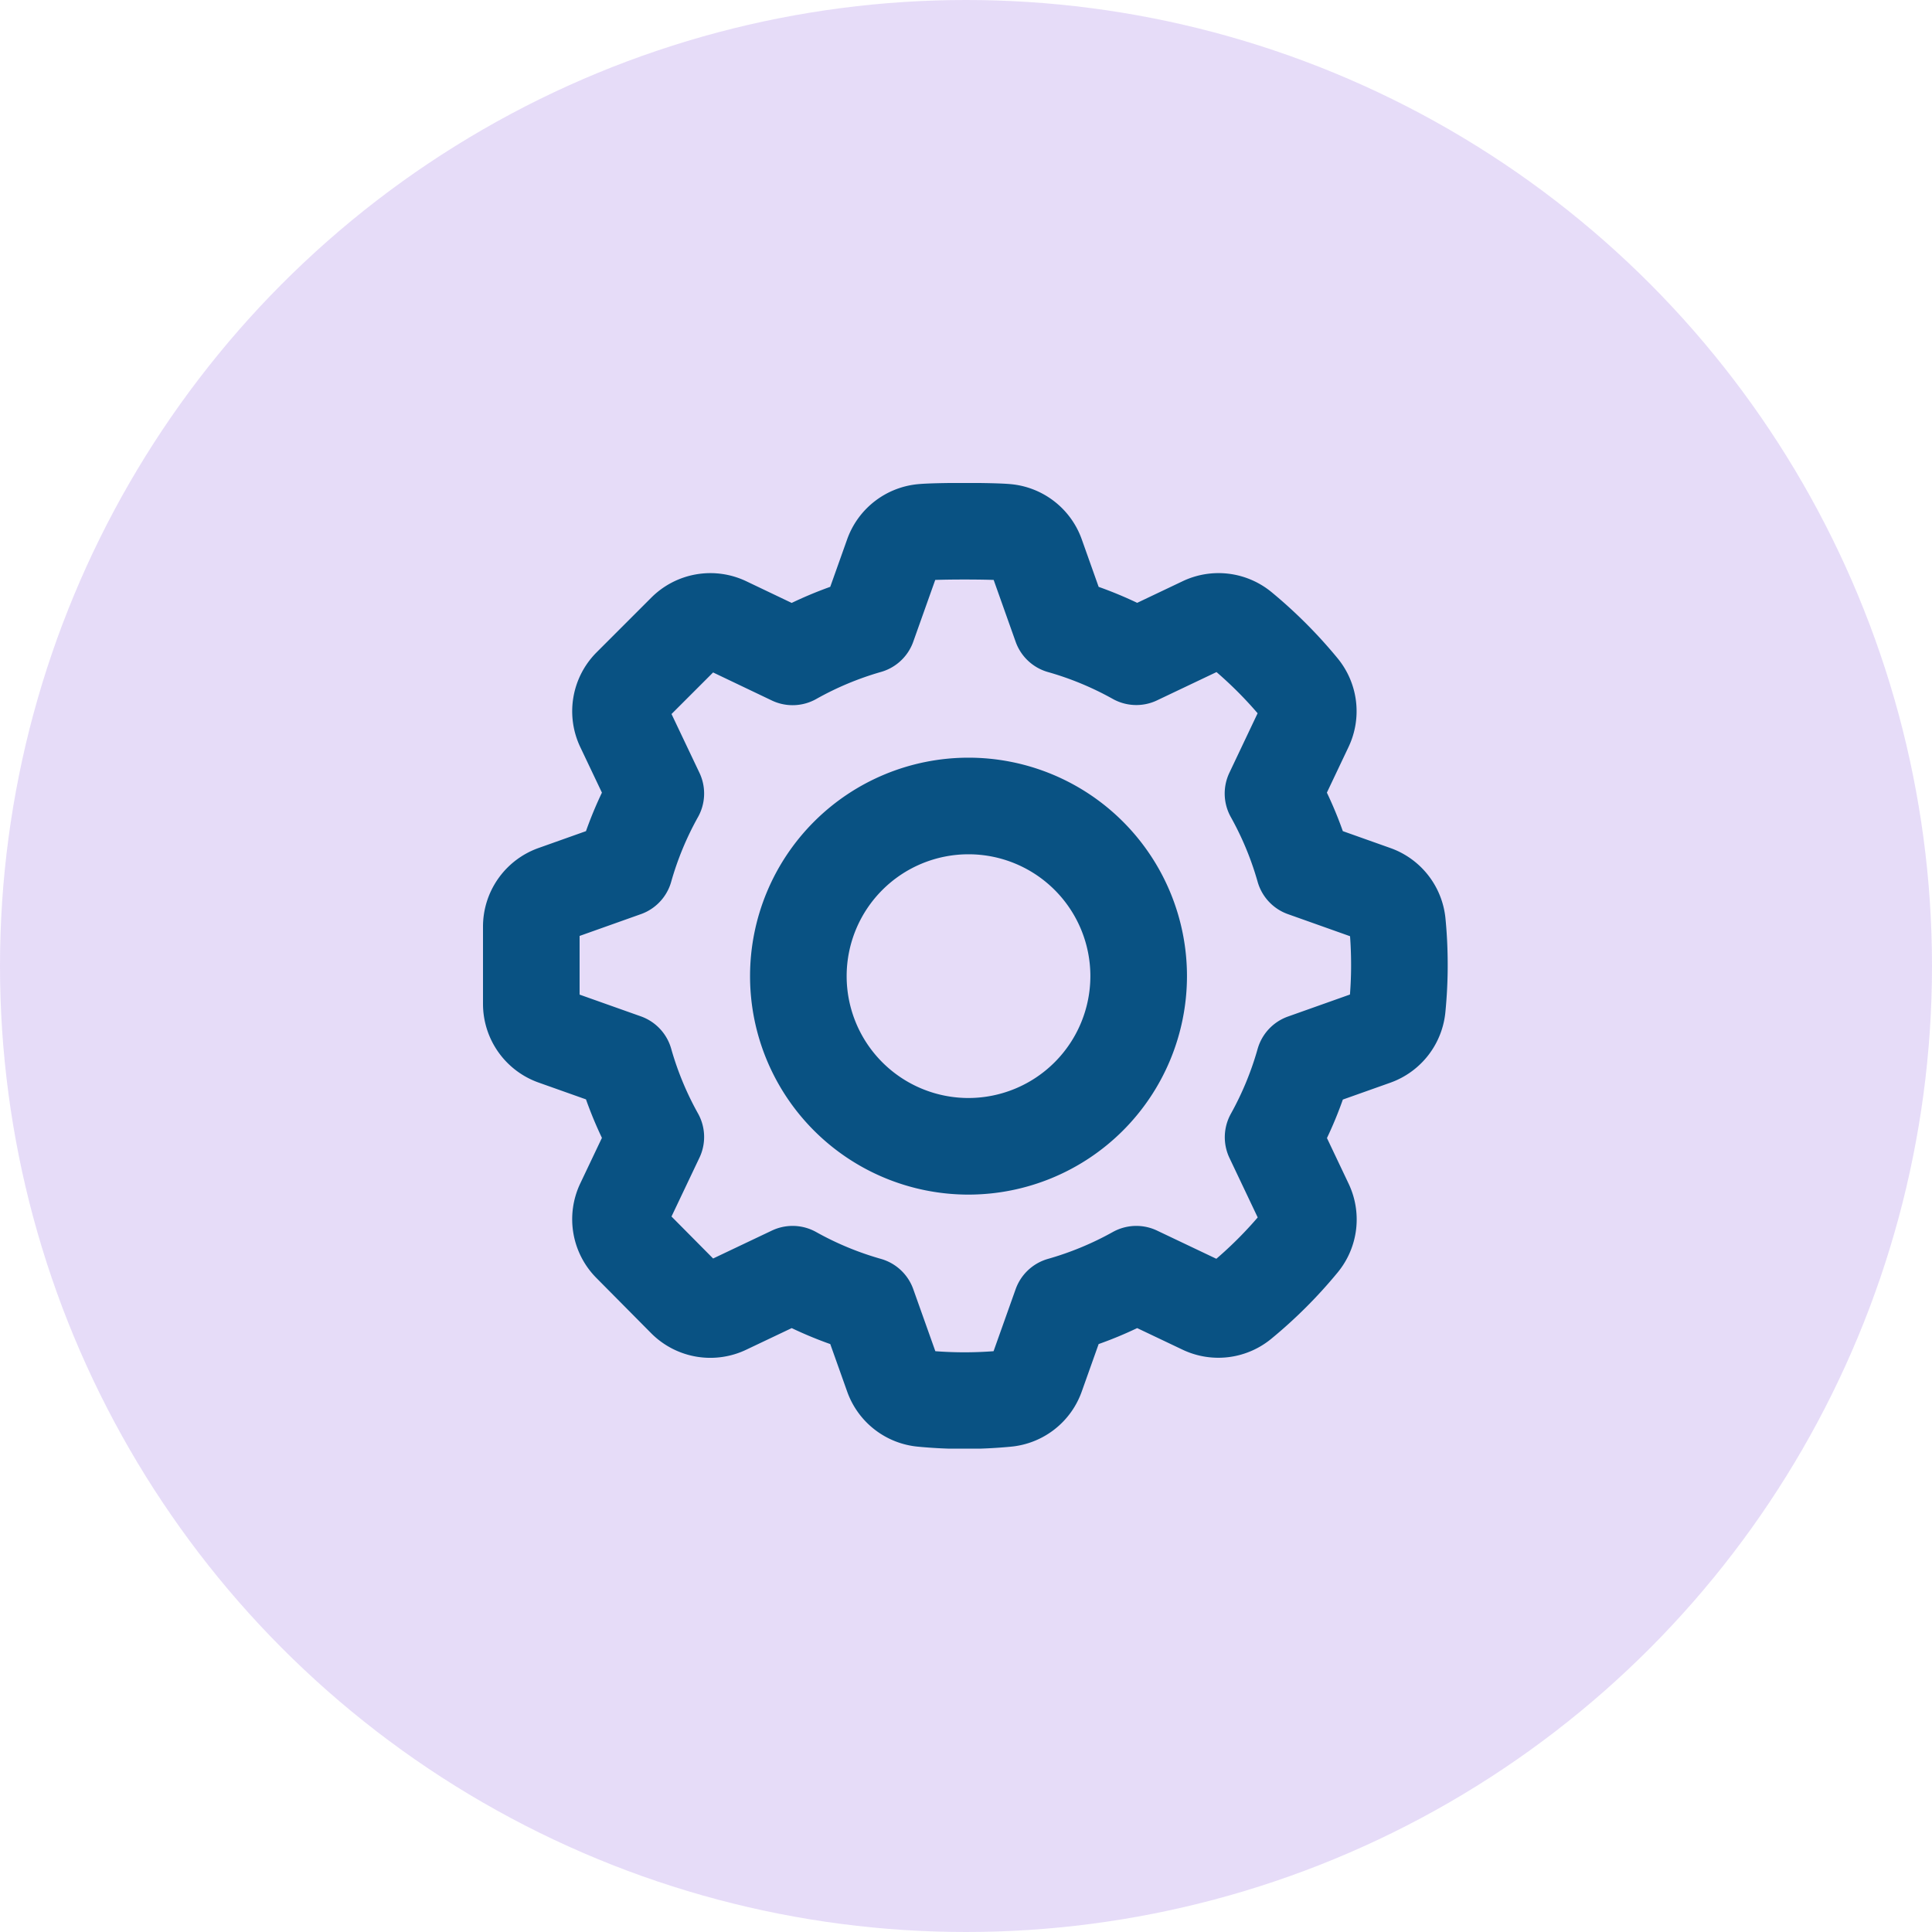
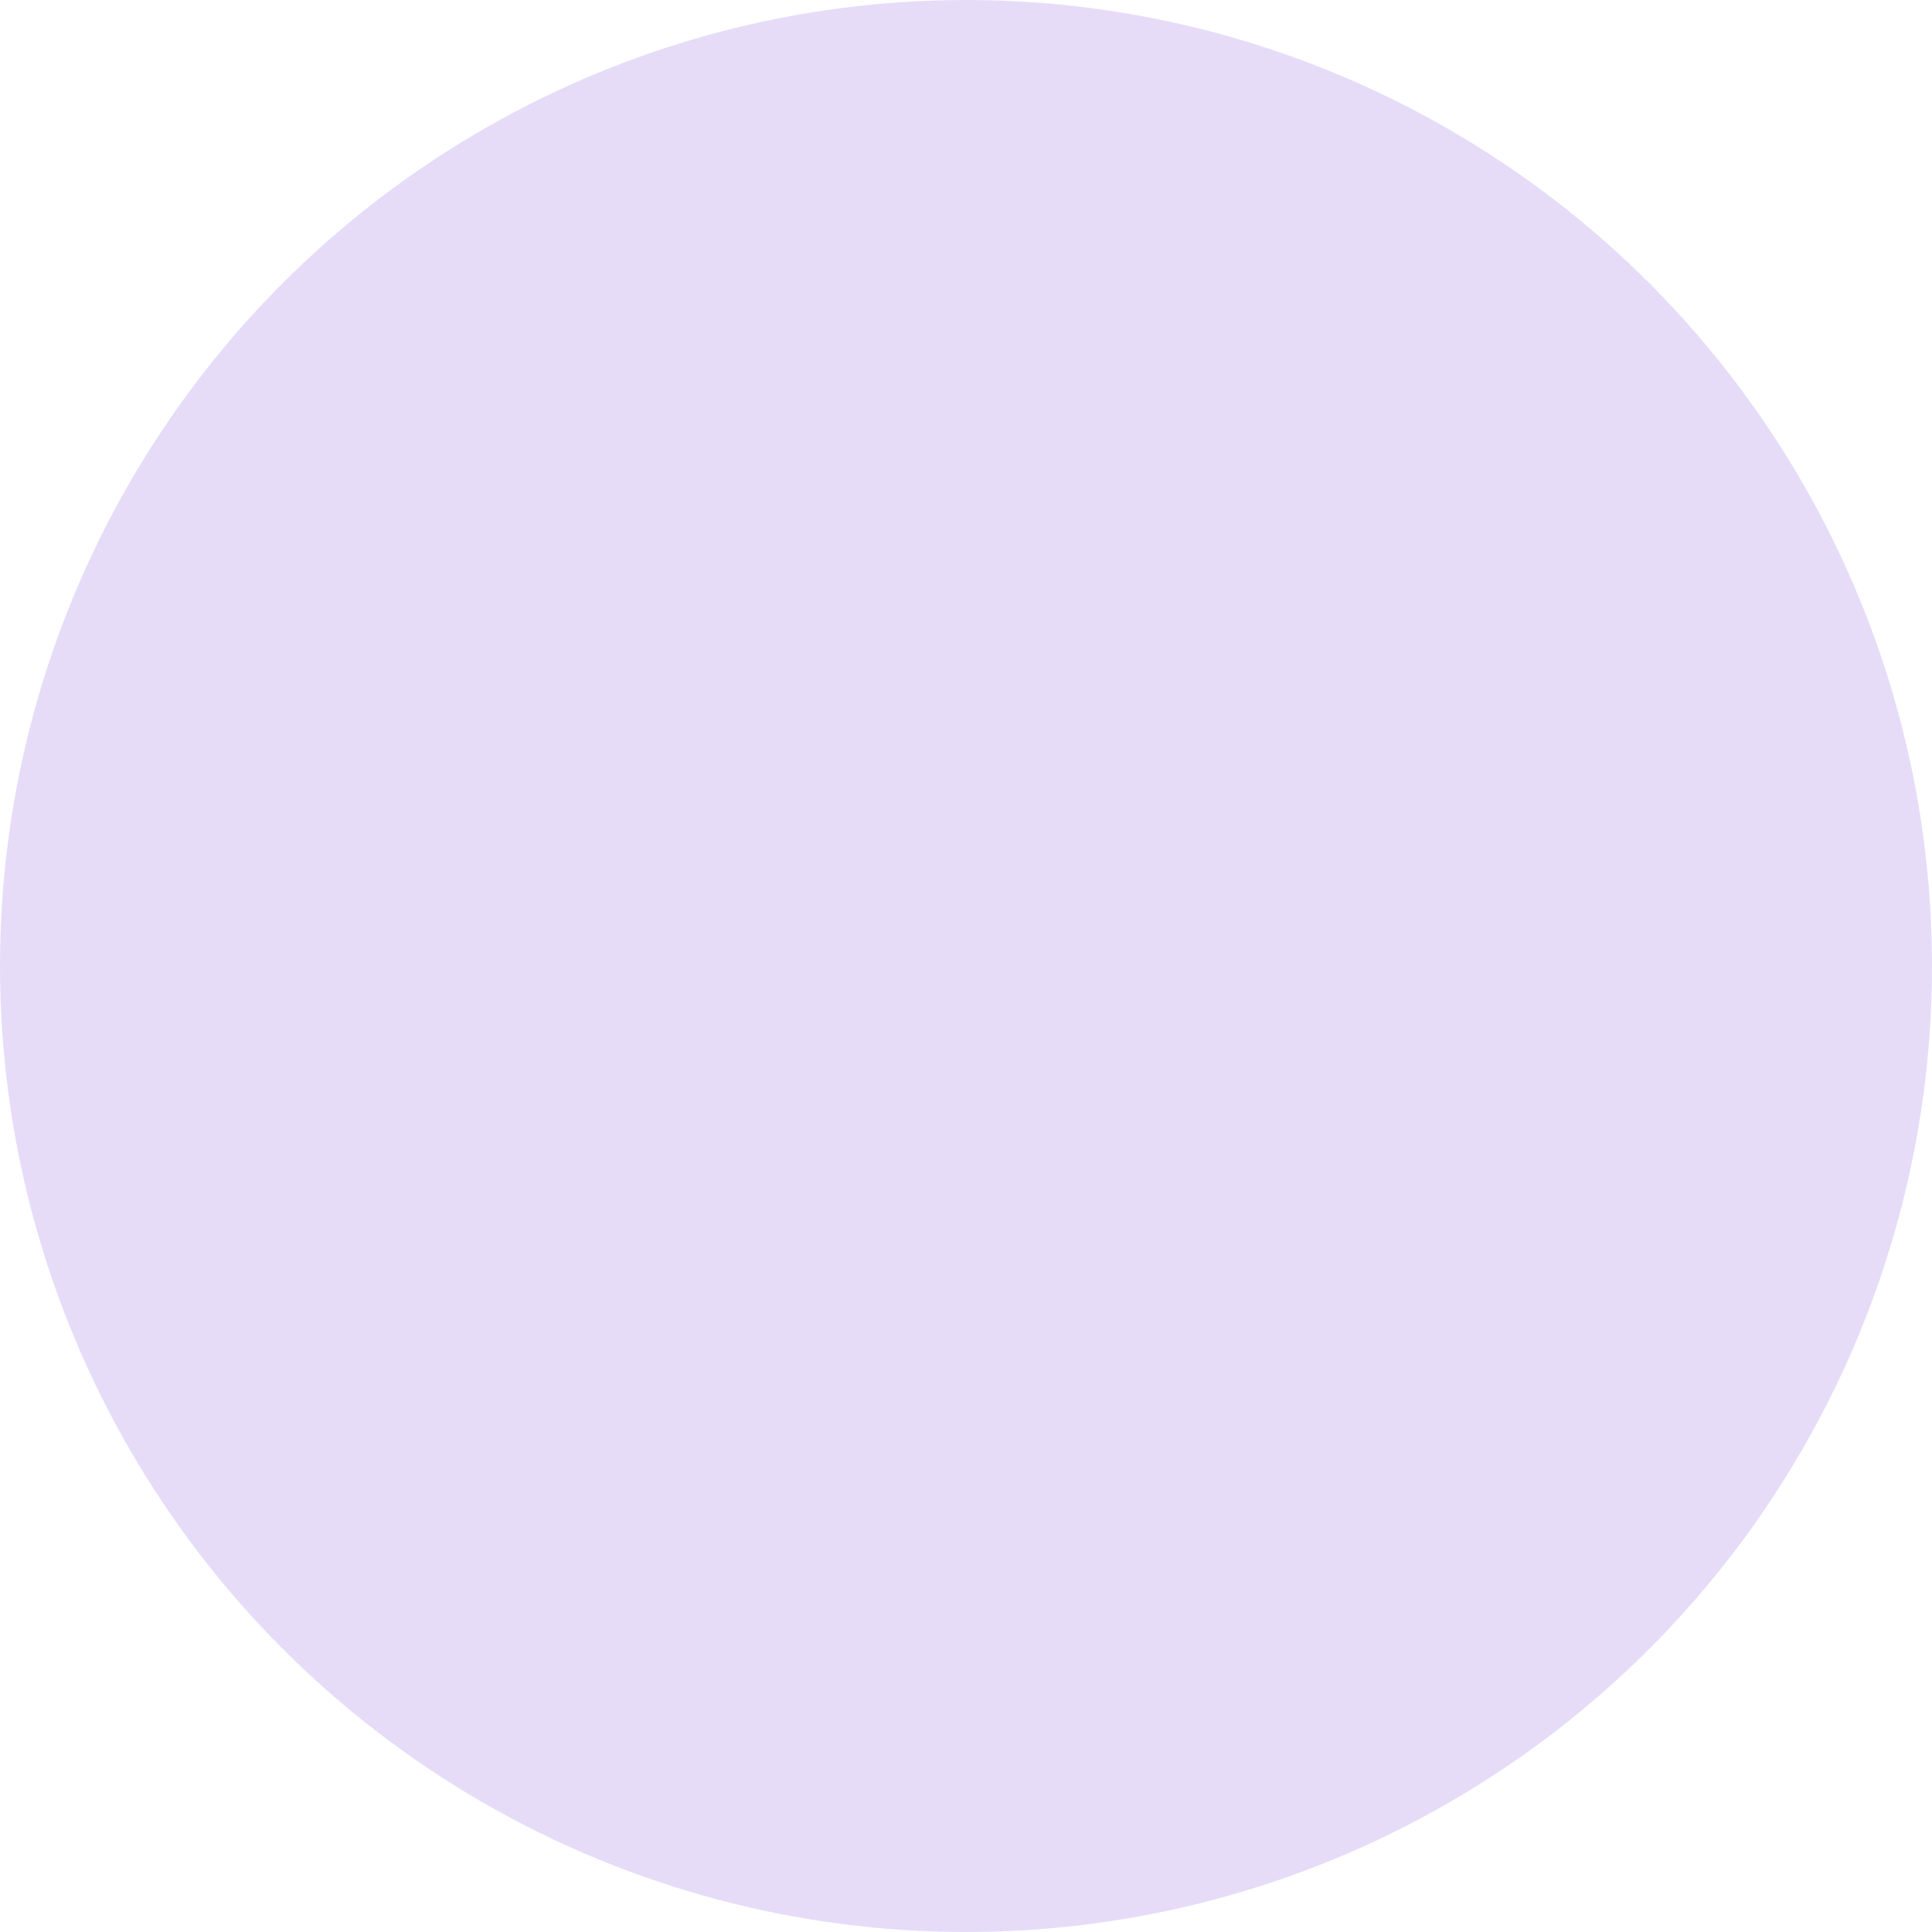
<svg xmlns="http://www.w3.org/2000/svg" width="40" height="40" viewBox="0 0 40 40">
  <defs>
    <clipPath id="clip-path">
      <rect id="Rectangle_714" data-name="Rectangle 714" width="19.975" height="19.993" transform="translate(0 0)" fill="none" stroke="#095283" stroke-width="1" />
    </clipPath>
  </defs>
  <g id="Automate_icon" data-name="Automate icon" transform="translate(-582 -938)">
    <g id="Group_1475" data-name="Group 1475" transform="translate(362 -685)" opacity="0.194">
      <circle id="Ellipse_166" data-name="Ellipse 166" cx="20" cy="20" r="20" transform="translate(220 1623)" fill="#7f47dd" />
    </g>
    <g id="Group_1836" data-name="Group 1836" transform="translate(592 948)" clip-path="url(#clip-path)">
-       <path id="Path_2985" data-name="Path 2985" d="M18.932,9.116a.725.725,0,0,0-.48-.616L17,7.984a7.237,7.237,0,0,0-.644-1.555l.66-1.391a.725.725,0,0,0-.095-.774A9.093,9.093,0,0,0,15.69,3.031a.728.728,0,0,0-.774-.095l-1.39.661a7.248,7.248,0,0,0-1.556-.645L11.454,1.5a.729.729,0,0,0-.614-.48c-.31-.029-1.434-.029-1.744,0a.729.729,0,0,0-.614.48l-.516,1.45A7.248,7.248,0,0,0,6.41,3.6L5.019,2.936a.728.728,0,0,0-.826.143L3.06,4.212a.727.727,0,0,0-.143.826l.661,1.391a7.237,7.237,0,0,0-.644,1.555L1.483,8.5A.727.727,0,0,0,1,9.185v1.6a.729.729,0,0,0,.483.685l1.451.515a7.237,7.237,0,0,0,.644,1.555l-.661,1.391a.726.726,0,0,0,.143.826L4.193,16.9a.727.727,0,0,0,.826.142l1.391-.661a7.218,7.218,0,0,0,1.556.645l.516,1.45a.725.725,0,0,0,.615.48c.294.028.587.042.871.042s.577-.014.871-.042a.725.725,0,0,0,.615-.48l.516-1.45a7.269,7.269,0,0,0,1.556-.645l1.39.661a.725.725,0,0,0,.774-.1,9.036,9.036,0,0,0,1.233-1.233.725.725,0,0,0,.095-.774l-.66-1.39A7.266,7.266,0,0,0,17,11.989l1.45-.515a.727.727,0,0,0,.48-.617c.029-.3.043-.59.043-.87S18.961,9.413,18.932,9.116Zm-8.88,4.617a3.523,3.523,0,1,1,3.523-3.523A3.526,3.526,0,0,1,10.052,13.733Z" fill="none" stroke="#095283" stroke-linecap="round" stroke-linejoin="round" stroke-width="2" />
-     </g>
+       </g>
  </g>
</svg>